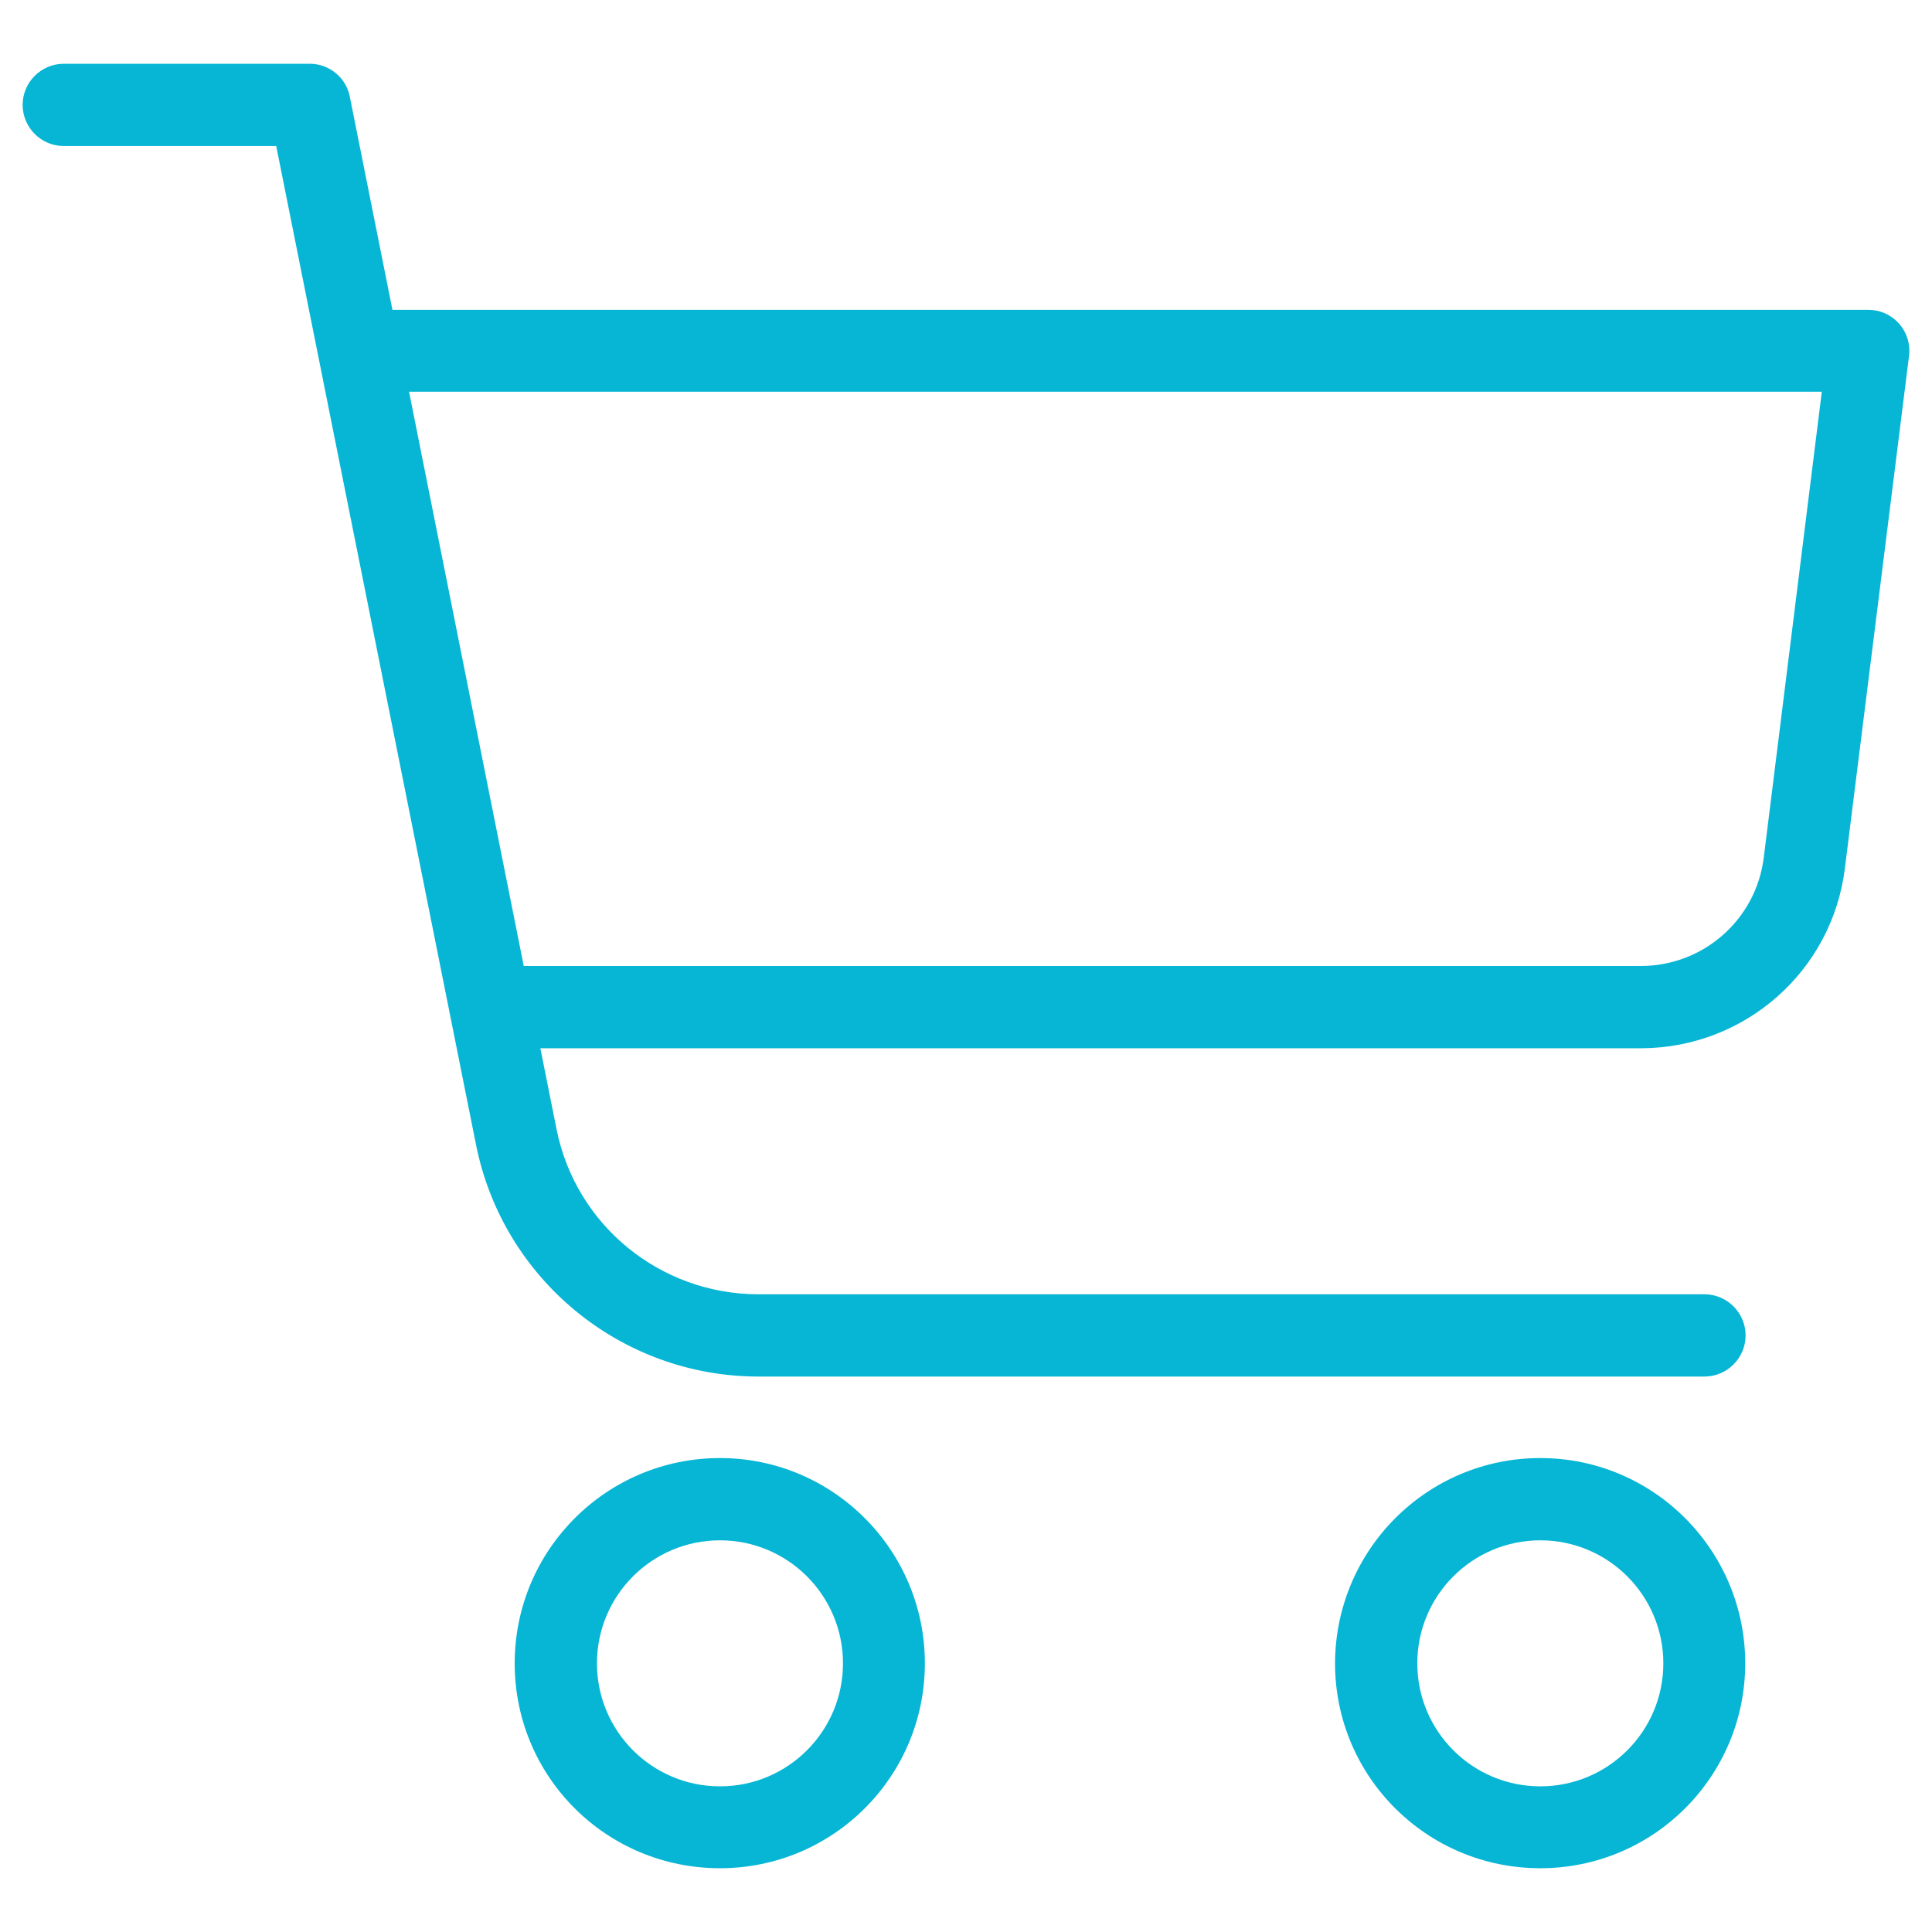
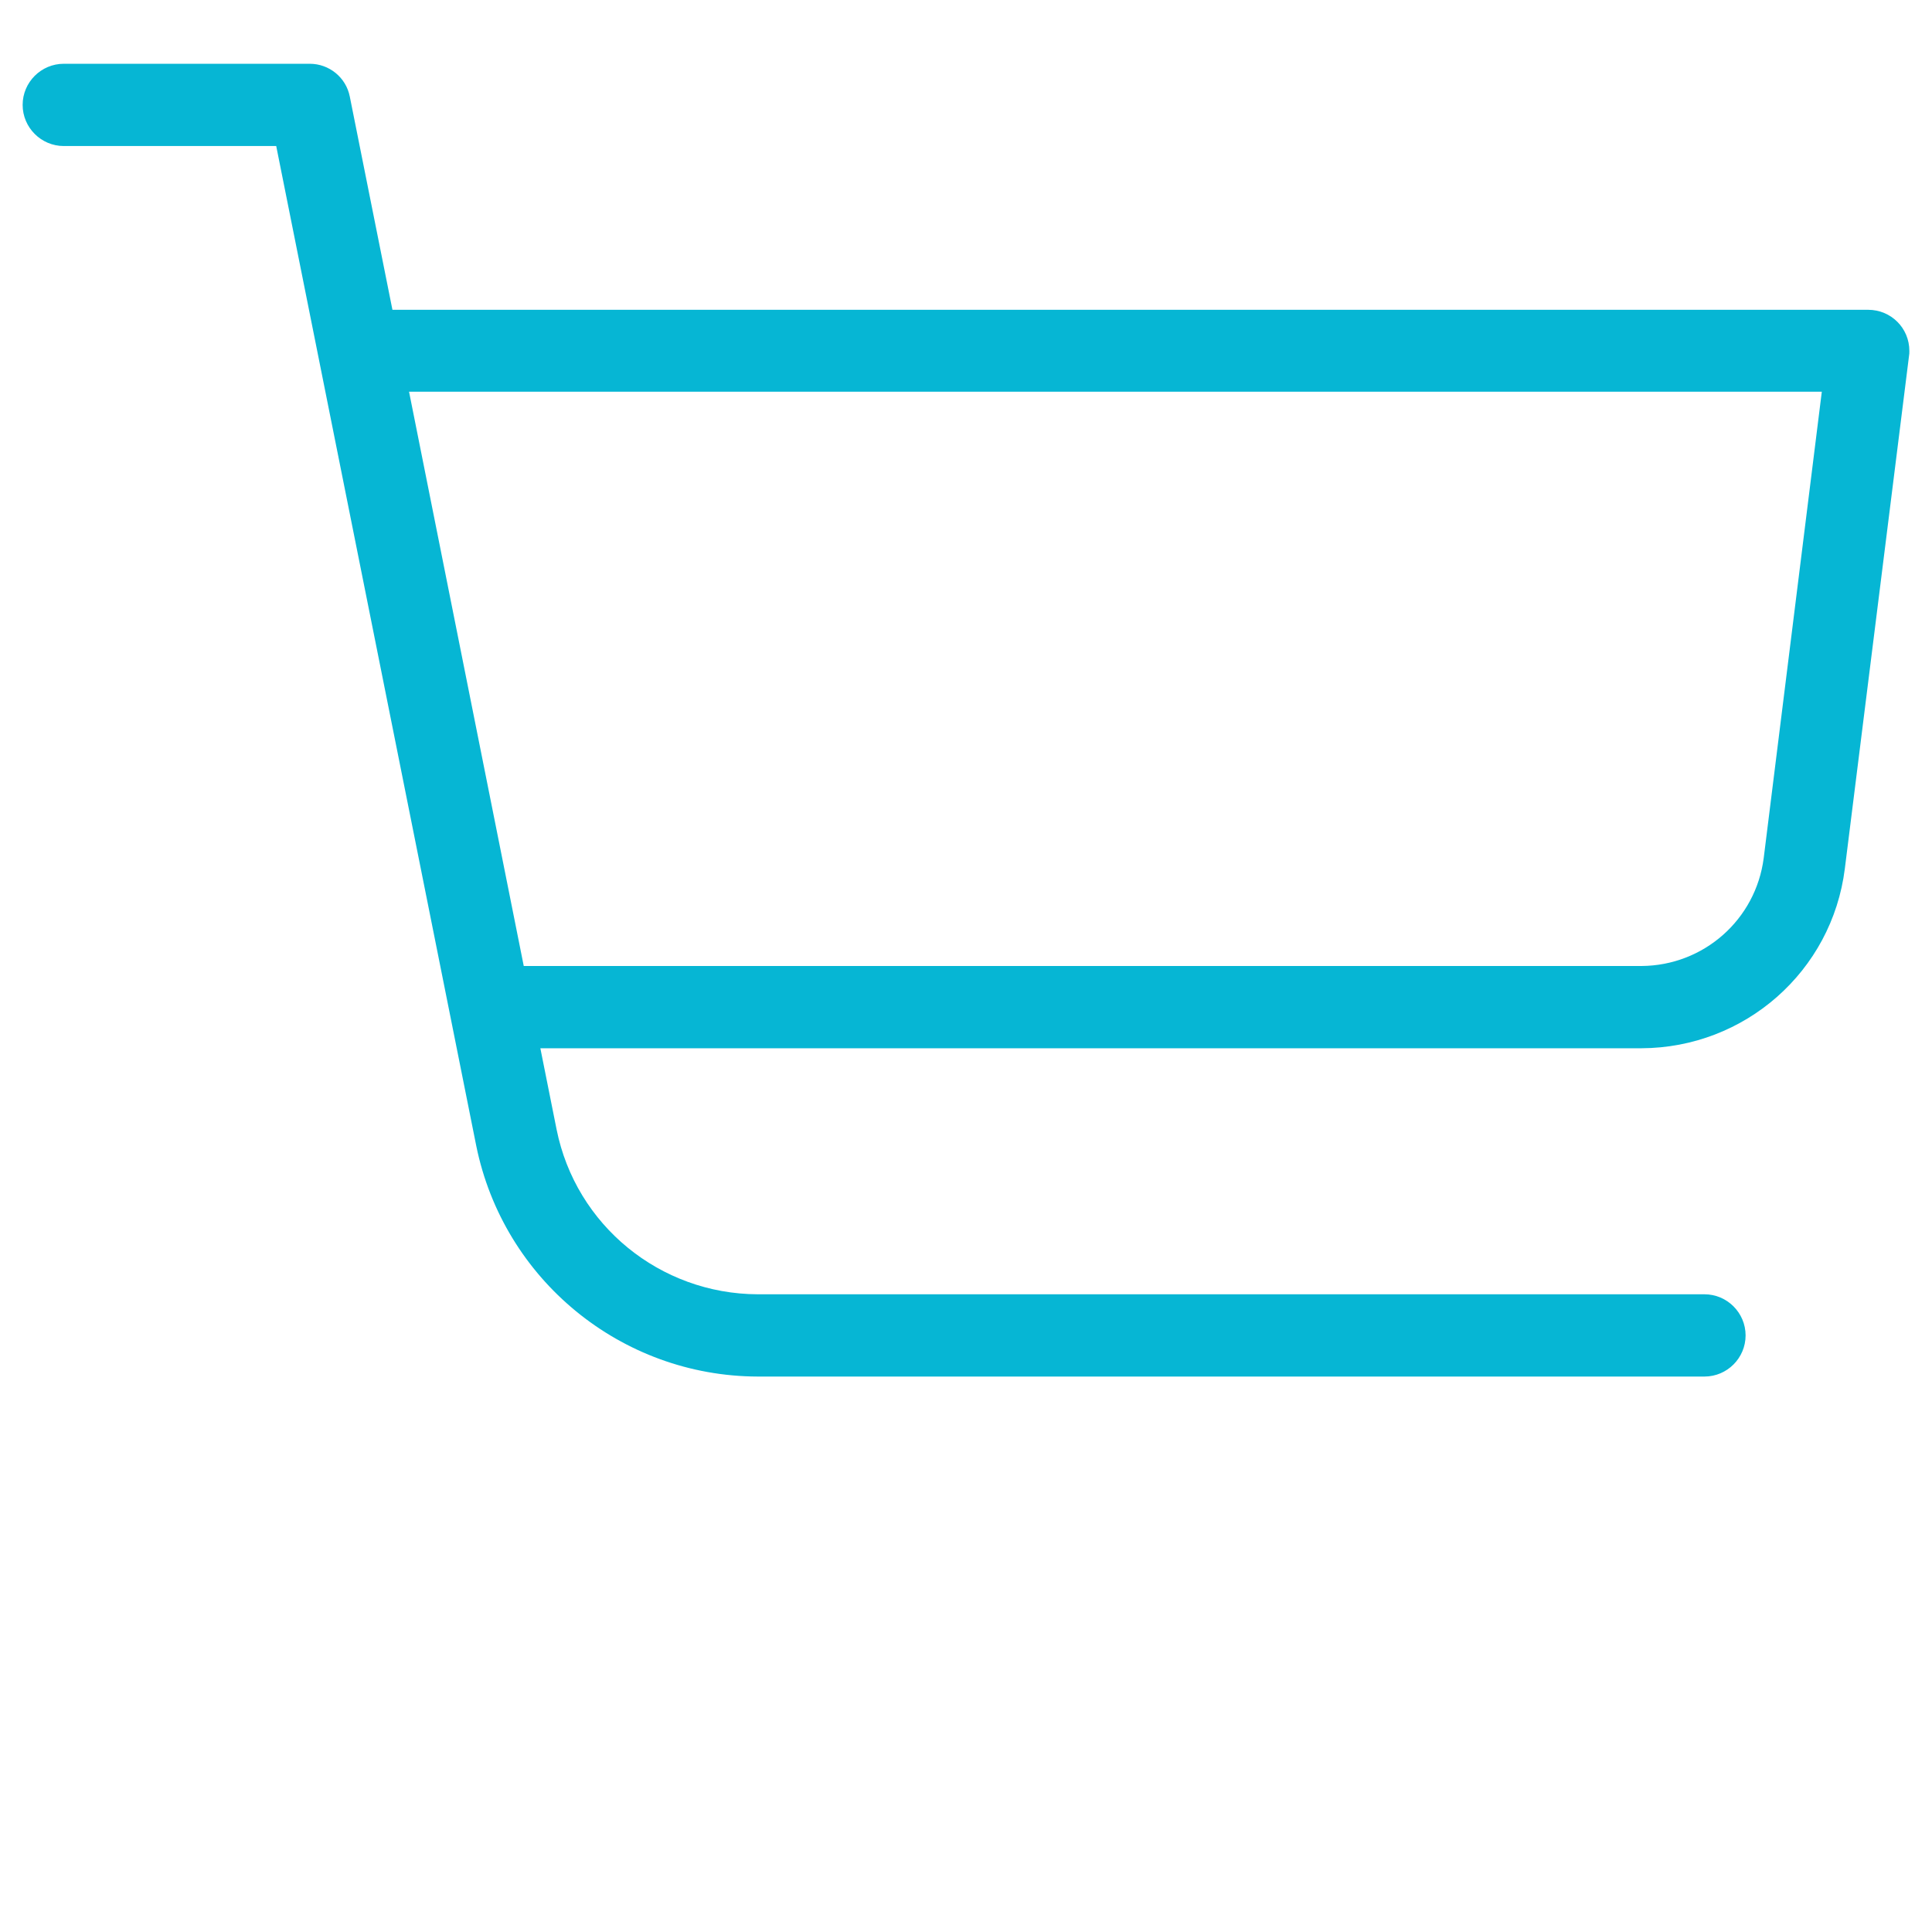
<svg xmlns="http://www.w3.org/2000/svg" id="Layer_1" x="0px" y="0px" viewBox="0 0 512 512" style="enable-background:new 0 0 512 512;" xml:space="preserve">
  <style type="text/css">	.st0{fill:#06B6D4;}</style>
  <g>
-     <path class="st0" d="M408.2,386.4c-30,0-54.3,24.3-54.4,54.4c0,30,24.3,54.3,54.4,54.3c30,0,54.3-24.3,54.3-54.3   S438.2,386.4,408.2,386.4z M408.2,473.4c-18,0-32.6-14.6-32.6-32.6s14.6-32.6,32.6-32.6l0,0c18,0,32.6,14.6,32.6,32.6   C440.8,458.8,426.2,473.4,408.2,473.4z" />
-     <path class="st0" d="M190.8,386.4c-30,0-54.4,24.3-54.4,54.4s24.3,54.3,54.4,54.3c30,0,54.3-24.3,54.3-54.3   C245.1,410.8,220.8,386.4,190.8,386.4z M190.8,473.4c-18,0-32.6-14.6-32.6-32.6s14.6-32.6,32.6-32.6l0,0c18,0,32.6,14.6,32.6,32.6   C223.4,458.8,208.8,473.4,190.8,473.4z" />
    <path class="st0" d="M495.1,82.1H104L92.7,25.6c-1-5.1-5.5-8.7-10.6-8.7H16.9c-6,0-10.9,4.9-10.9,10.9s4.9,10.9,10.9,10.9h56.3   l53,264.9c7.2,35.5,38.4,61.1,74.6,61.2h250.9l0,0c6,0,10.9-4.9,10.9-10.9s-4.9-10.9-10.9-10.9H200.8   c-25.9-0.1-48.2-18.3-53.3-43.7l-4.3-21.5H435c27.4-0.1,50.5-20.4,53.9-47.6l17-135.8c0.1-0.5,0.1-0.9,0.1-1.4   C506,86.9,501.1,82.1,495.1,82.1z M467.4,227.4c-2.1,16.3-15.9,28.5-32.4,28.6H138.8l-30.4-152.2h374.4L467.4,227.4z" />
  </g>
</svg>